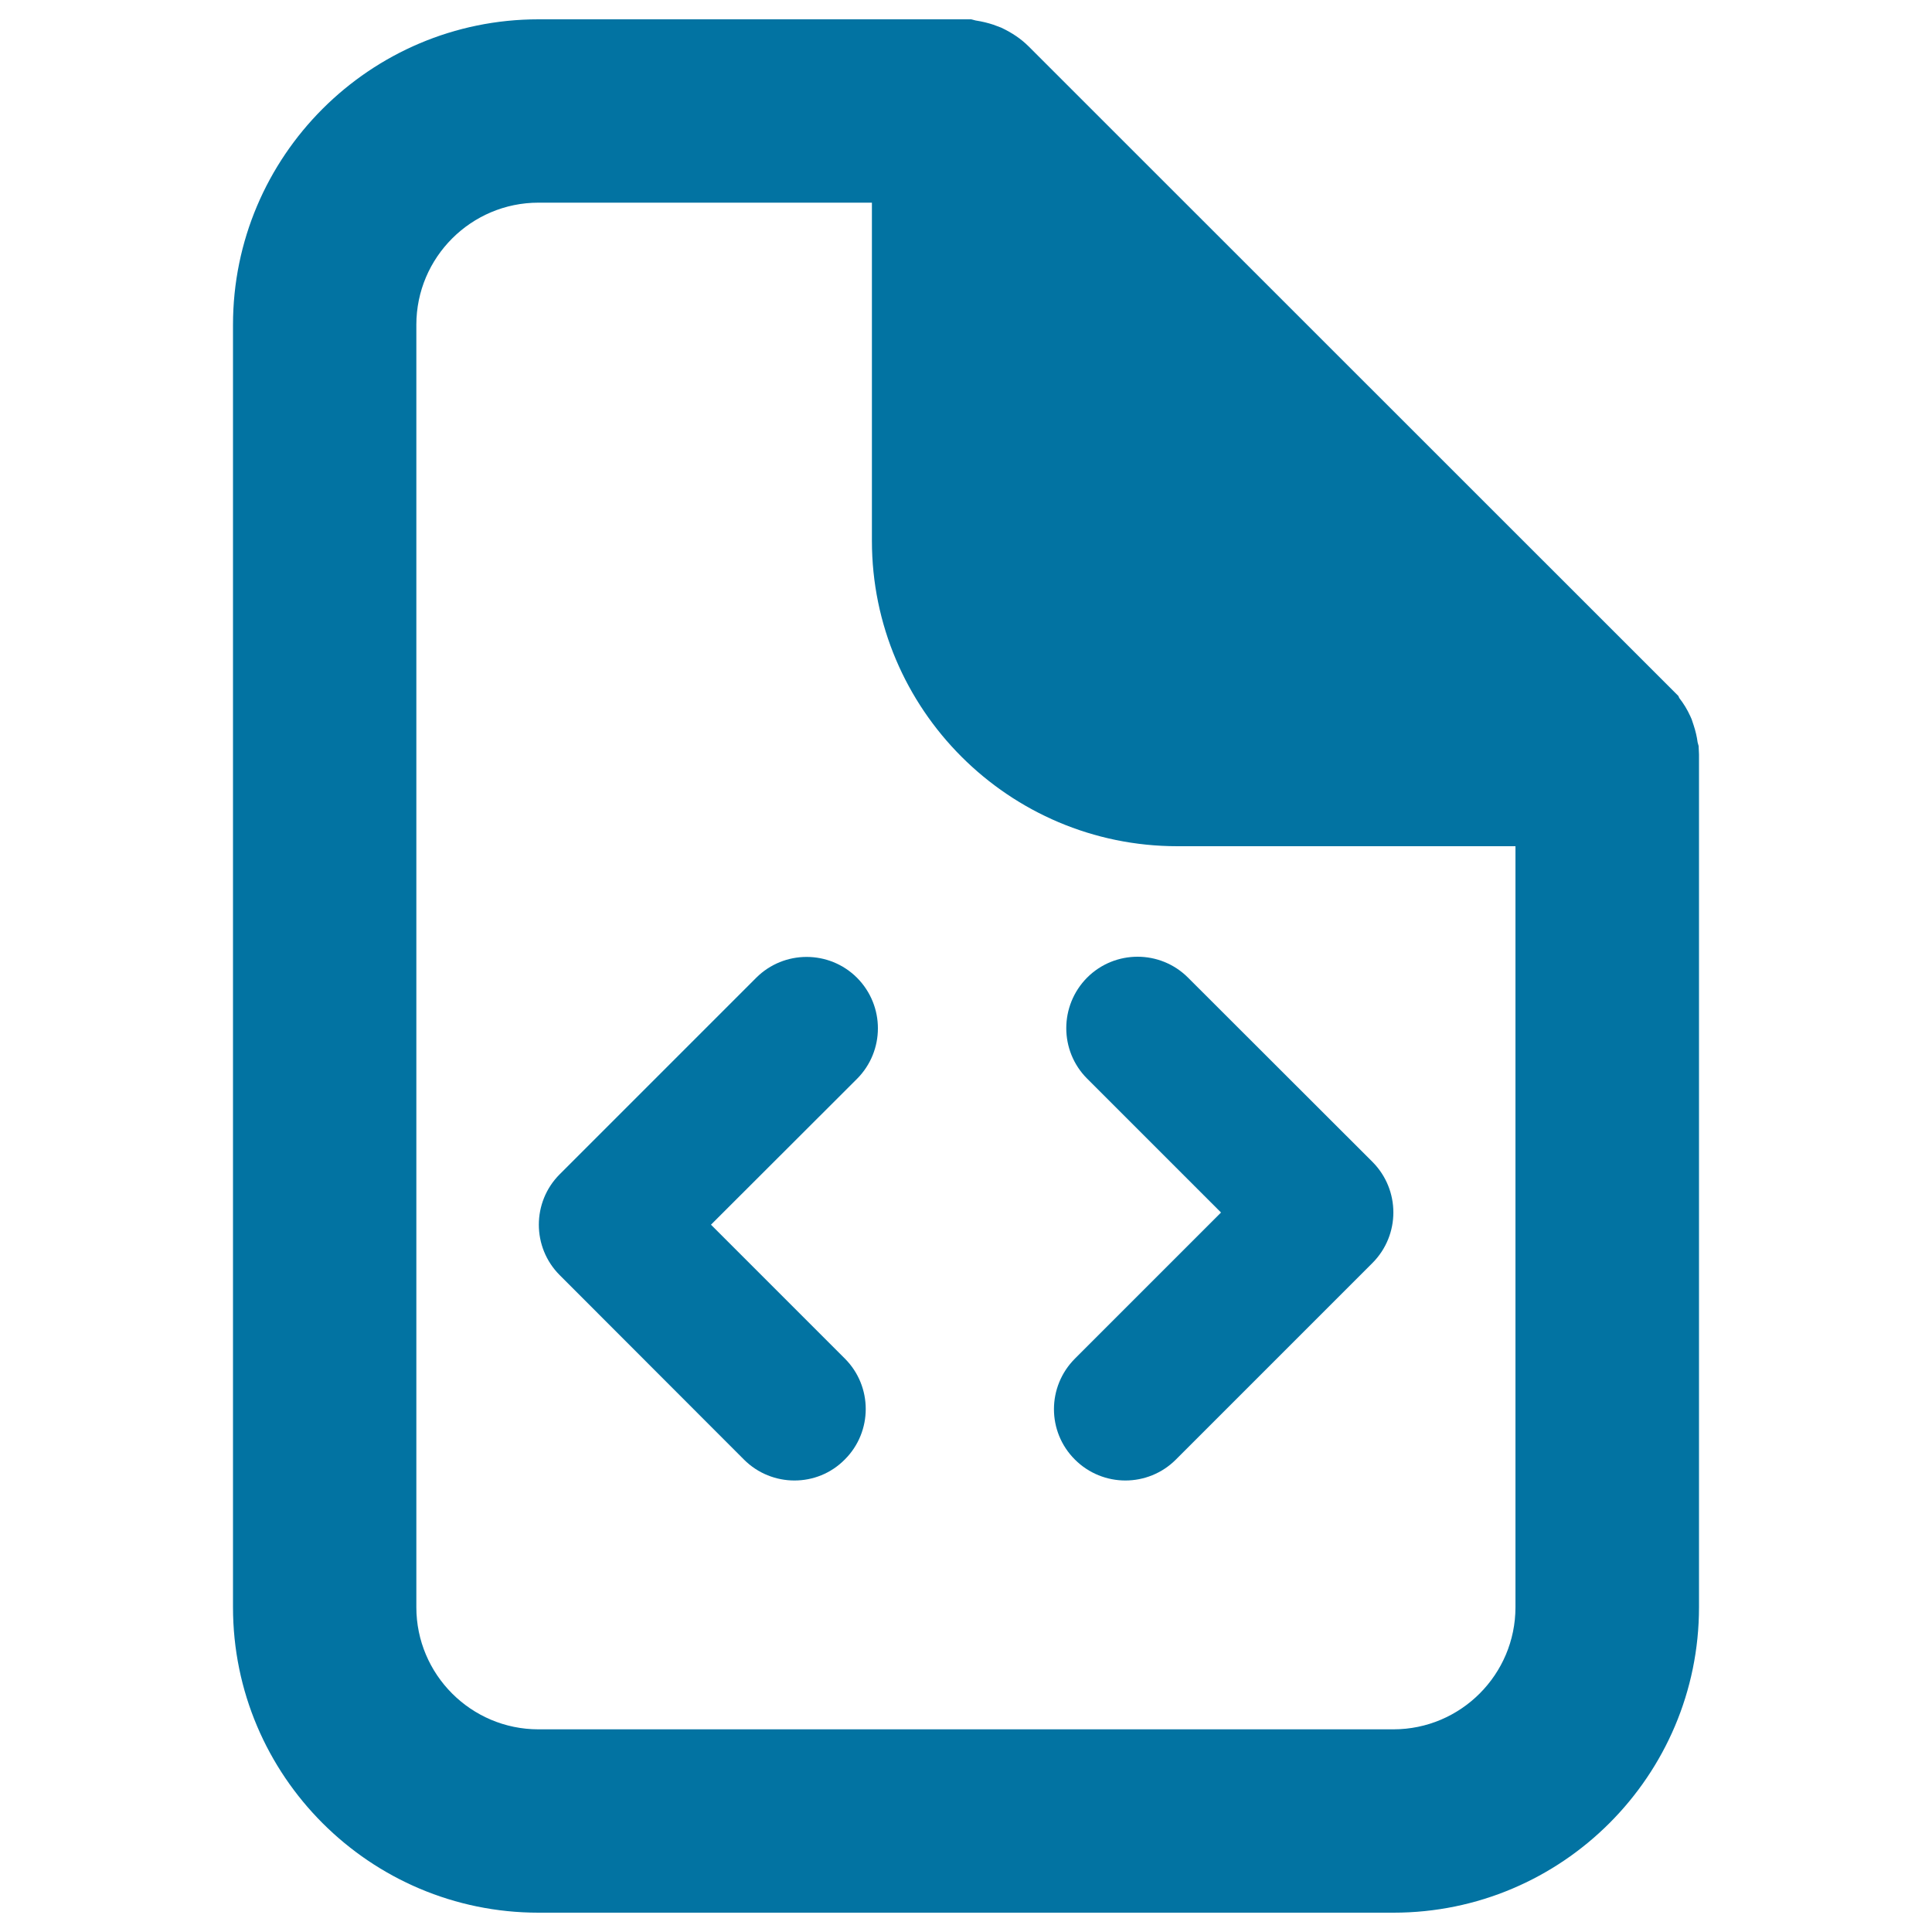
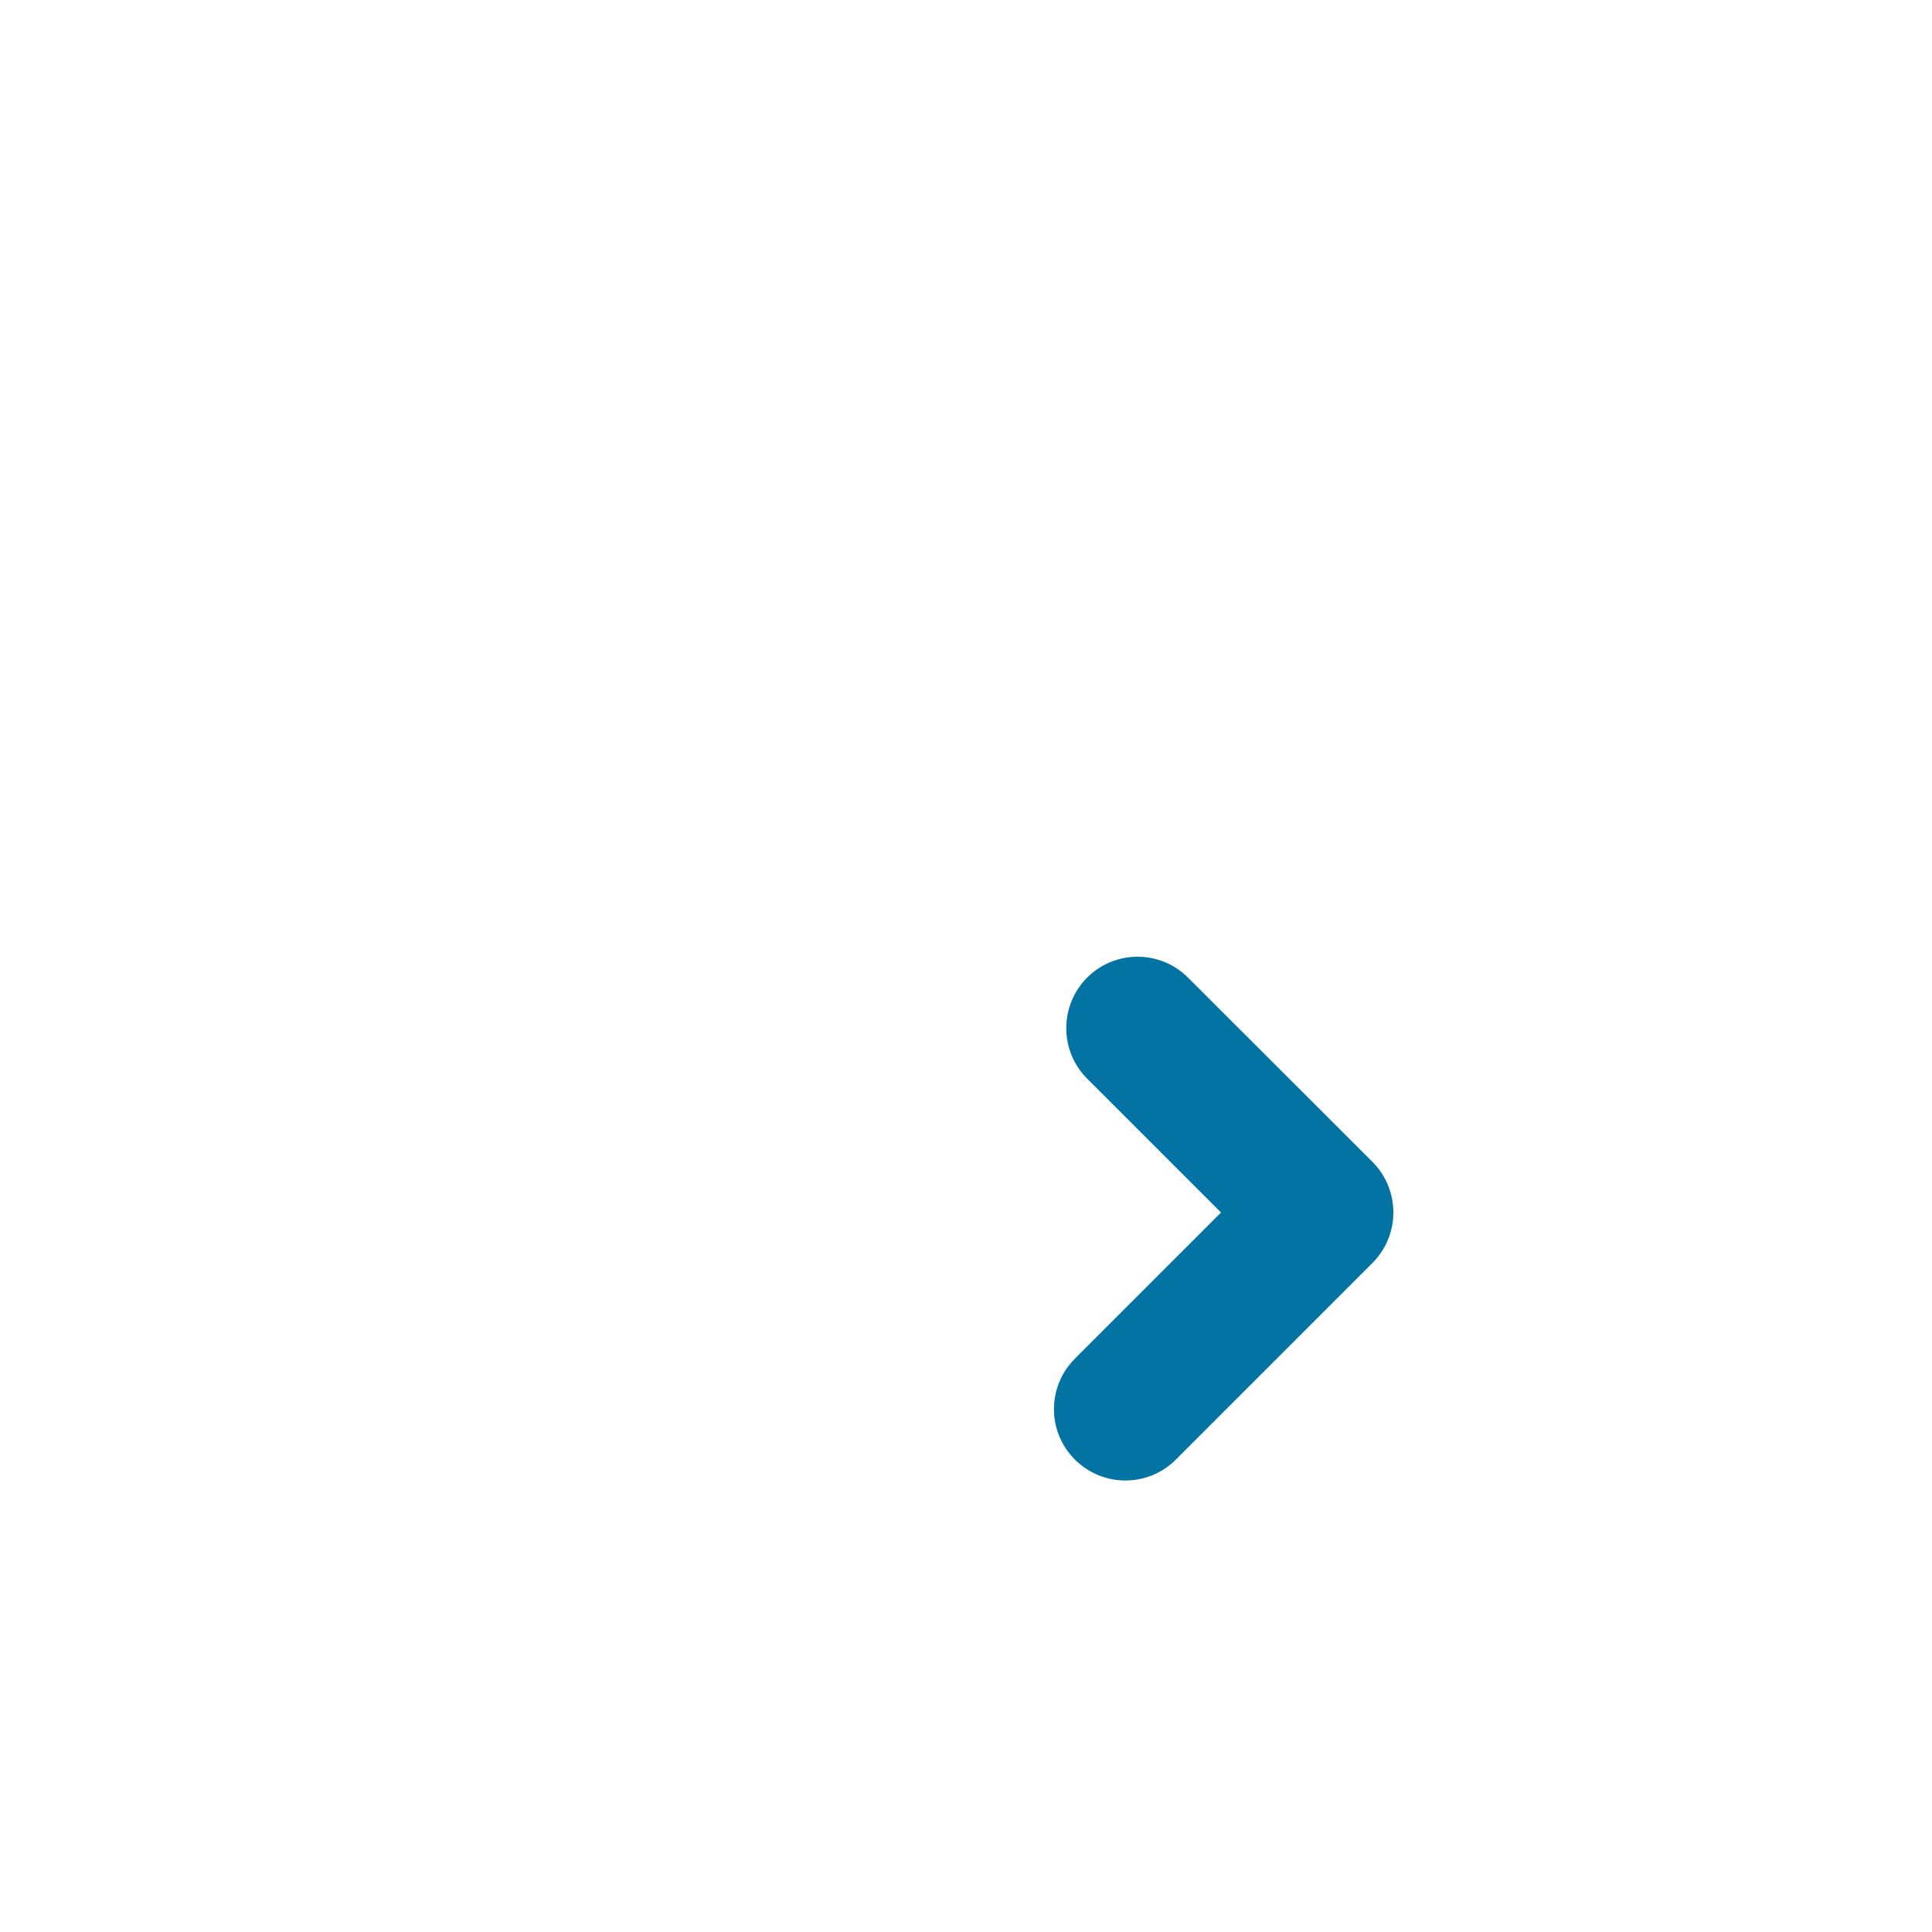
<svg xmlns="http://www.w3.org/2000/svg" viewBox="0 0 1000 1000" style="fill:#0273a2">
  <title>File Viewer SVG icon</title>
  <g>
    <g>
-       <path d="M879.2,386.1l-0.5-1.8c-0.4-3-1.1-6-2.1-9l-1-3l-0.7-1.6c-1.6-3.5-3.5-6.6-5.7-9.4l-0.5-1.1L532.4,24c-3.9-3.9-8.5-7-14.2-9.7l-4-1.5c-3-1-6-1.7-9.2-2.2l-2.3-0.6h-224c-87.2,0-158.1,70.9-158.1,158.1v663.8c0,87.2,70.9,158.1,158.1,158.1h442.6c87.2,0,158.1-70.9,158.1-158.1V390.5L879.2,386.1z M215.5,168.1c0-34.9,28.4-63.2,63.2-63.2h172.6v175c0,87.2,70.9,158.1,158.1,158.1h175v393.9c0,34.8-28.3,63.2-63.2,63.2H278.7c-34.9,0-63.2-28.4-63.2-63.2V168.1z" />
      <g>
        <g>
-           <path d="M411.2,766.3c-9.4,0-18.9-3.6-26.1-10.8l-95.4-95.5c-14.4-14.4-14.4-37.8,0-52.2l101.7-101.7c14.4-14.4,37.8-14.4,52.2,0c14.4,14.5,14.4,37.8,0,52.3L368,633.9l69.3,69.3c14.4,14.4,14.4,37.8,0,52.2C430.1,762.7,420.7,766.3,411.2,766.3z" />
-         </g>
+           </g>
        <g>
          <path d="M582.5,766.3c-9.4,0-18.9-3.6-26.1-10.8c-14.5-14.4-14.5-37.8,0-52.3l75.6-75.6l-69.3-69.3c-14.4-14.4-14.4-37.8,0-52.3c14.4-14.4,37.8-14.4,52.2,0l95.5,95.4c14.4,14.5,14.4,37.8,0,52.3L608.6,755.5C601.4,762.7,591.9,766.3,582.5,766.3z" />
        </g>
      </g>
    </g>
  </g>
</svg>